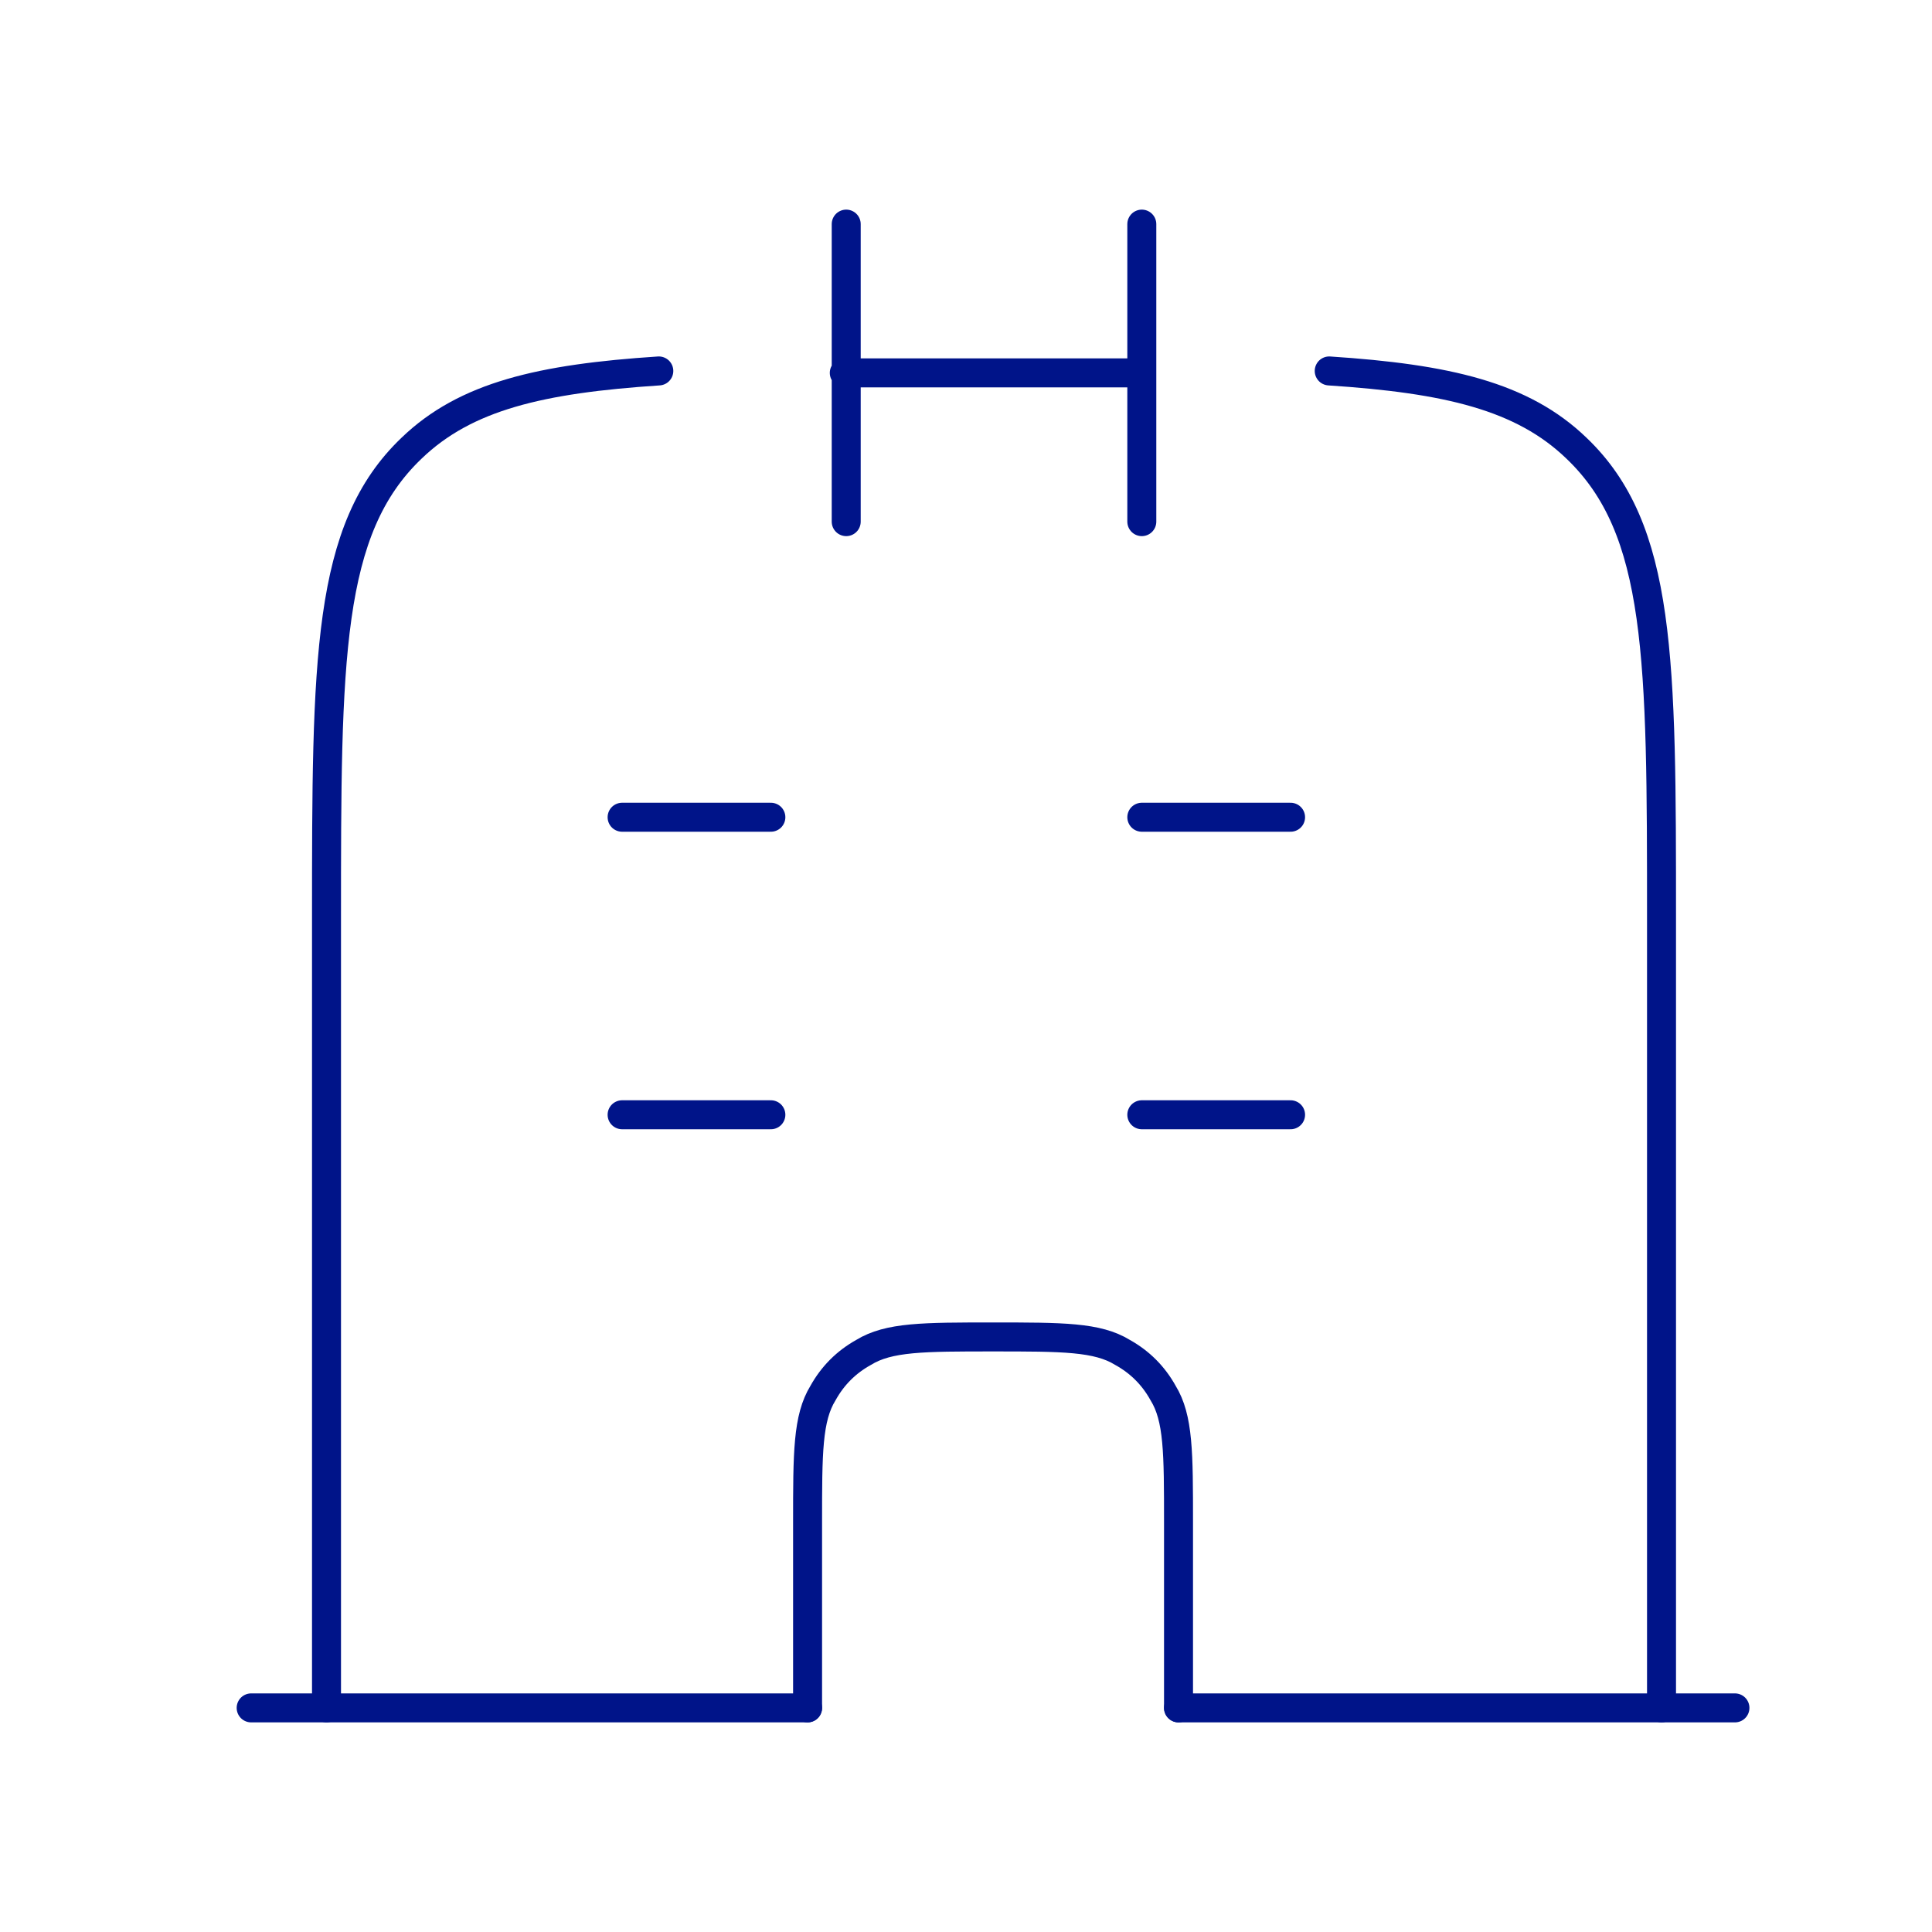
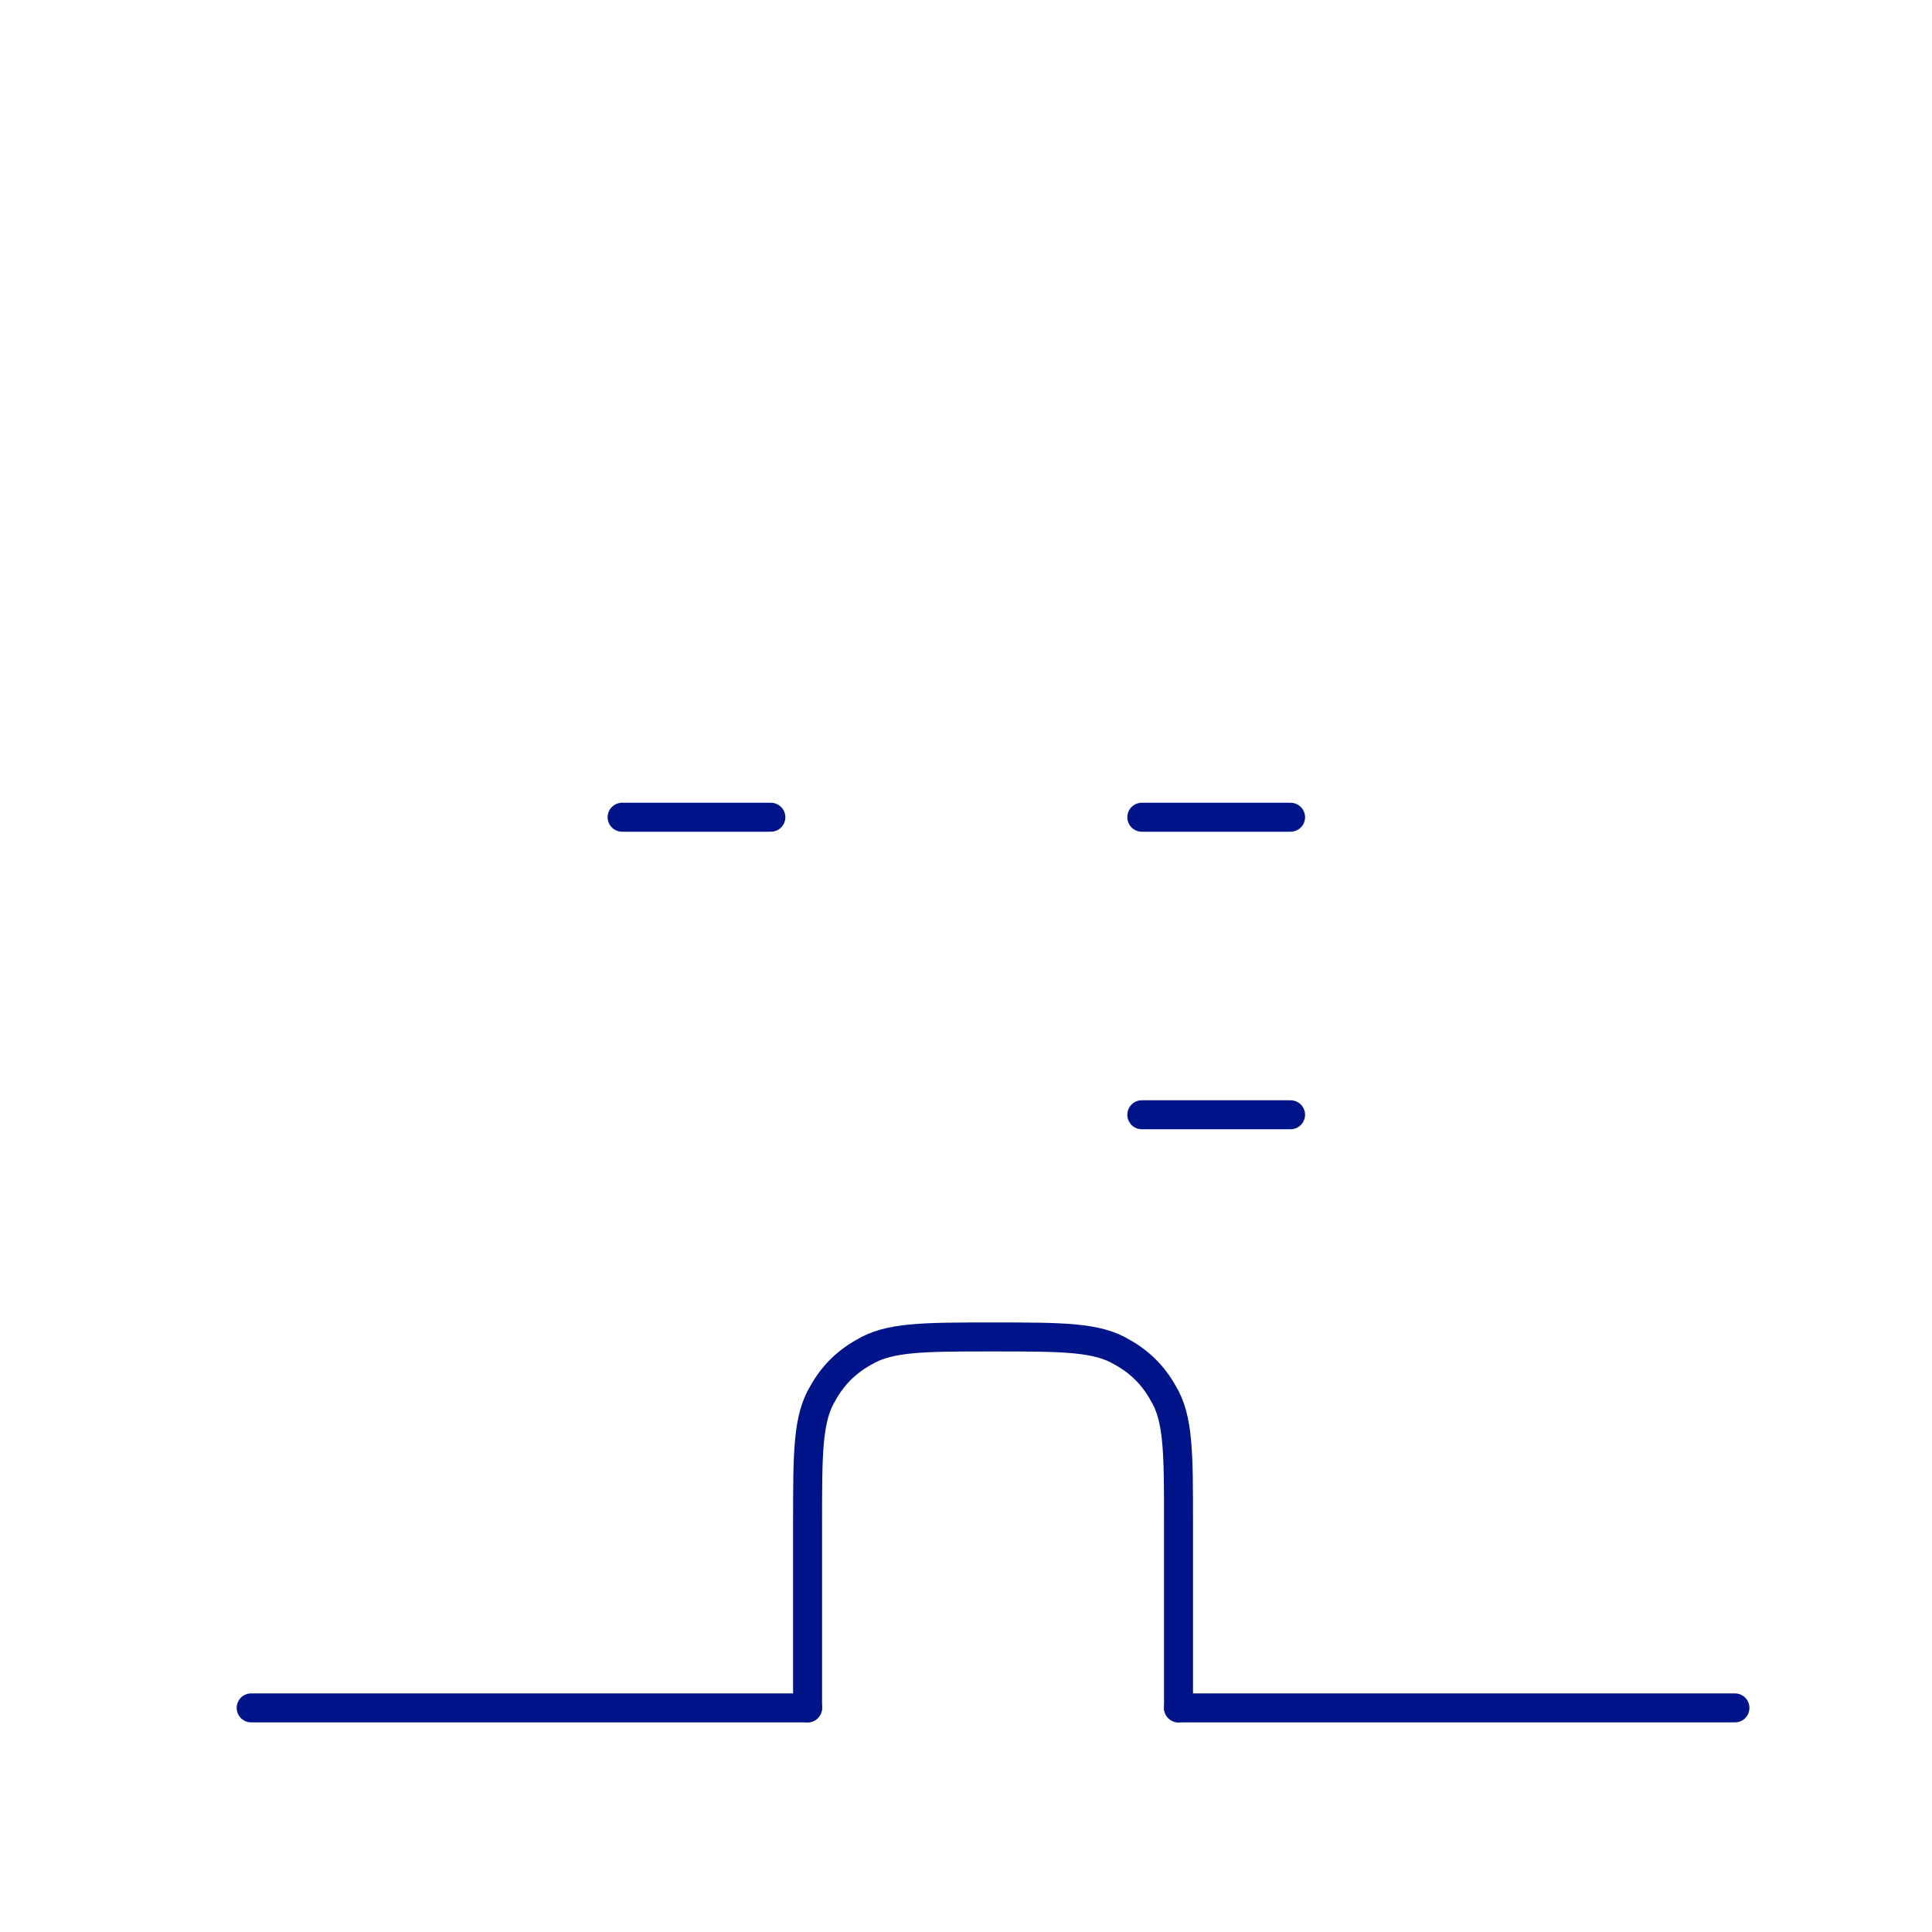
<svg xmlns="http://www.w3.org/2000/svg" id="Capa_1" version="1.1" viewBox="0 0 100 100">
  <defs>
    <style> .st0 { stroke-linejoin: round; } .st0, .st1 { fill: none; stroke: #001489; stroke-linecap: round; stroke-width: 1.5px; } .st1 { stroke-miterlimit: 21.3; } </style>
  </defs>
-   <path class="st1" d="M59.1,11.6v7.7M59.1,19.3v7.7M59.1,19.3h-15.4M43.8,11.6v7.7M43.8,19.3v7.7" />
-   <path class="st0" d="M16.9,88.4v-40.8c0-13.5,0-20.2,4.4-24.4,2.8-2.7,6.7-3.6,12.8-4M86,88.4v-40.8c0-13.5,0-20.2-4.4-24.4-2.8-2.7-6.7-3.6-12.8-4" />
  <path class="st1" d="M59.1,42.3h7.7" />
  <path class="st1" d="M59.1,57.7h7.7" />
-   <path class="st1" d="M32.2,57.7h7.7" />
  <path class="st1" d="M32.2,42.3h7.7" />
  <path class="st0" d="M13,88.4h28.8M89.8,88.4h-28.8" />
  <path class="st1" d="M41.8,88.4v-9.6c0-3.6,0-5.4.8-6.7.5-.9,1.2-1.6,2.1-2.1,1.3-.8,3.1-.8,6.7-.8s5.4,0,6.7.8c.9.5,1.6,1.2,2.1,2.1.8,1.3.8,3.1.8,6.7v9.6" />
</svg>